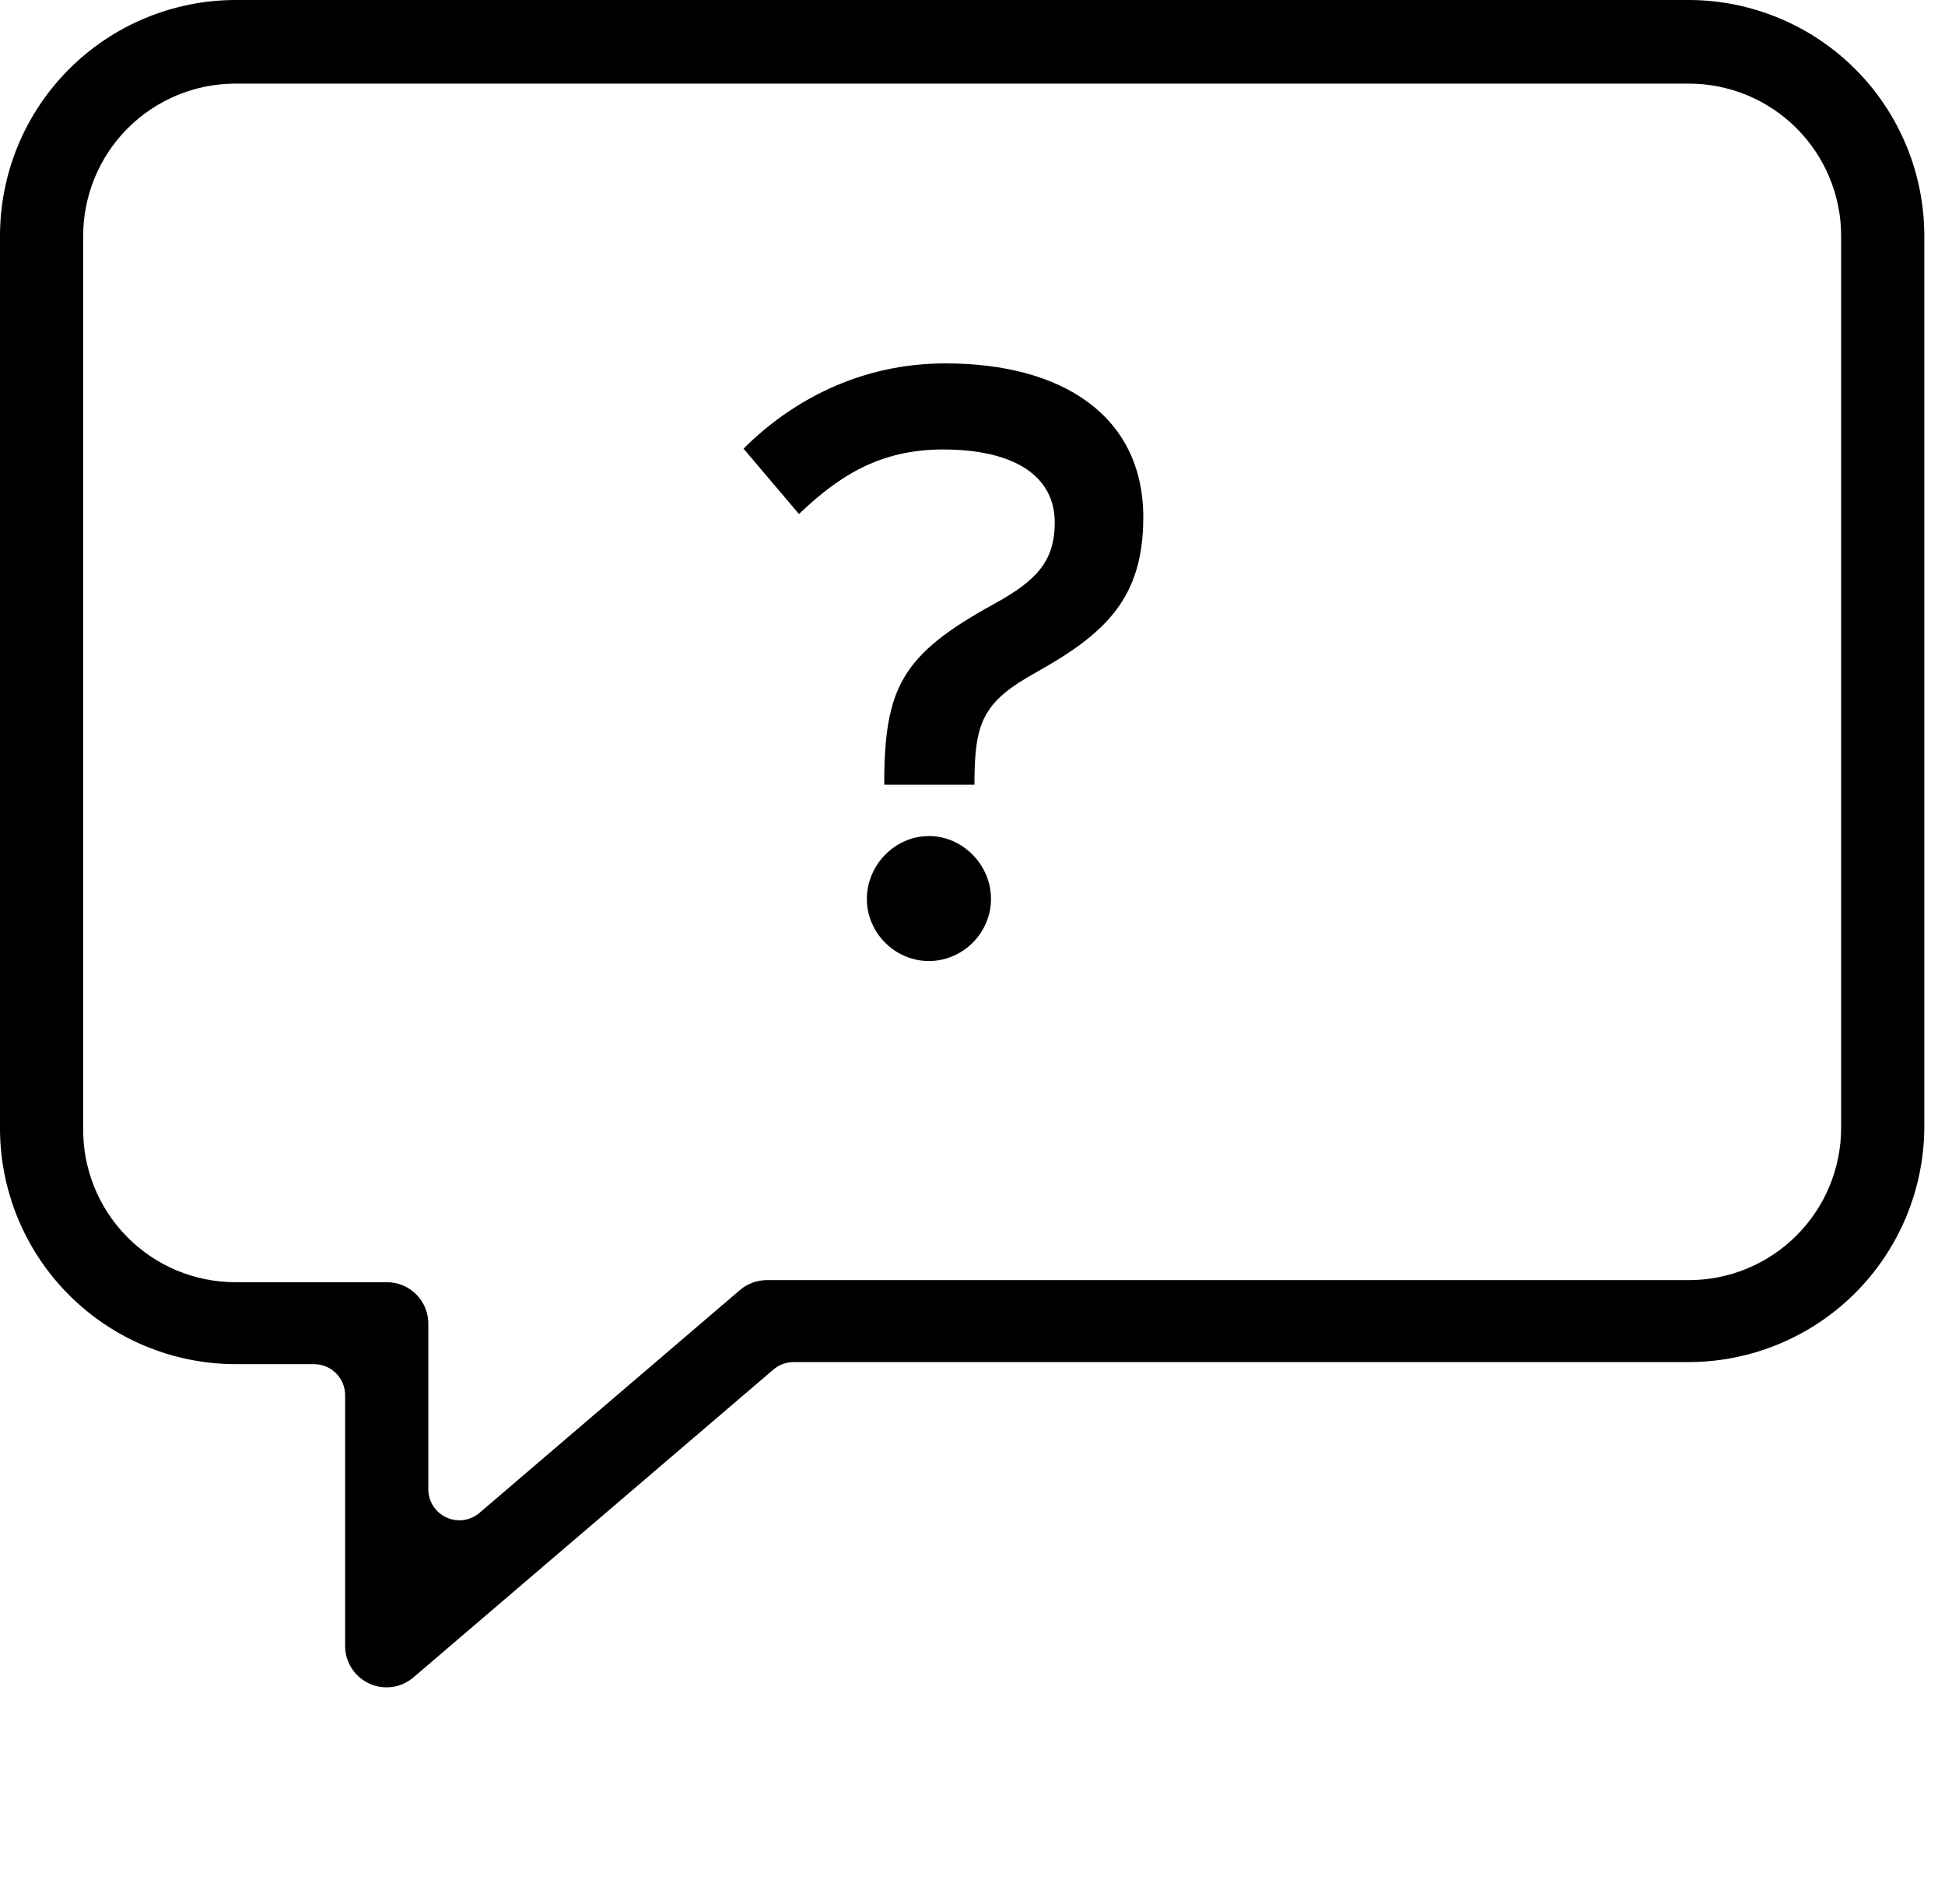
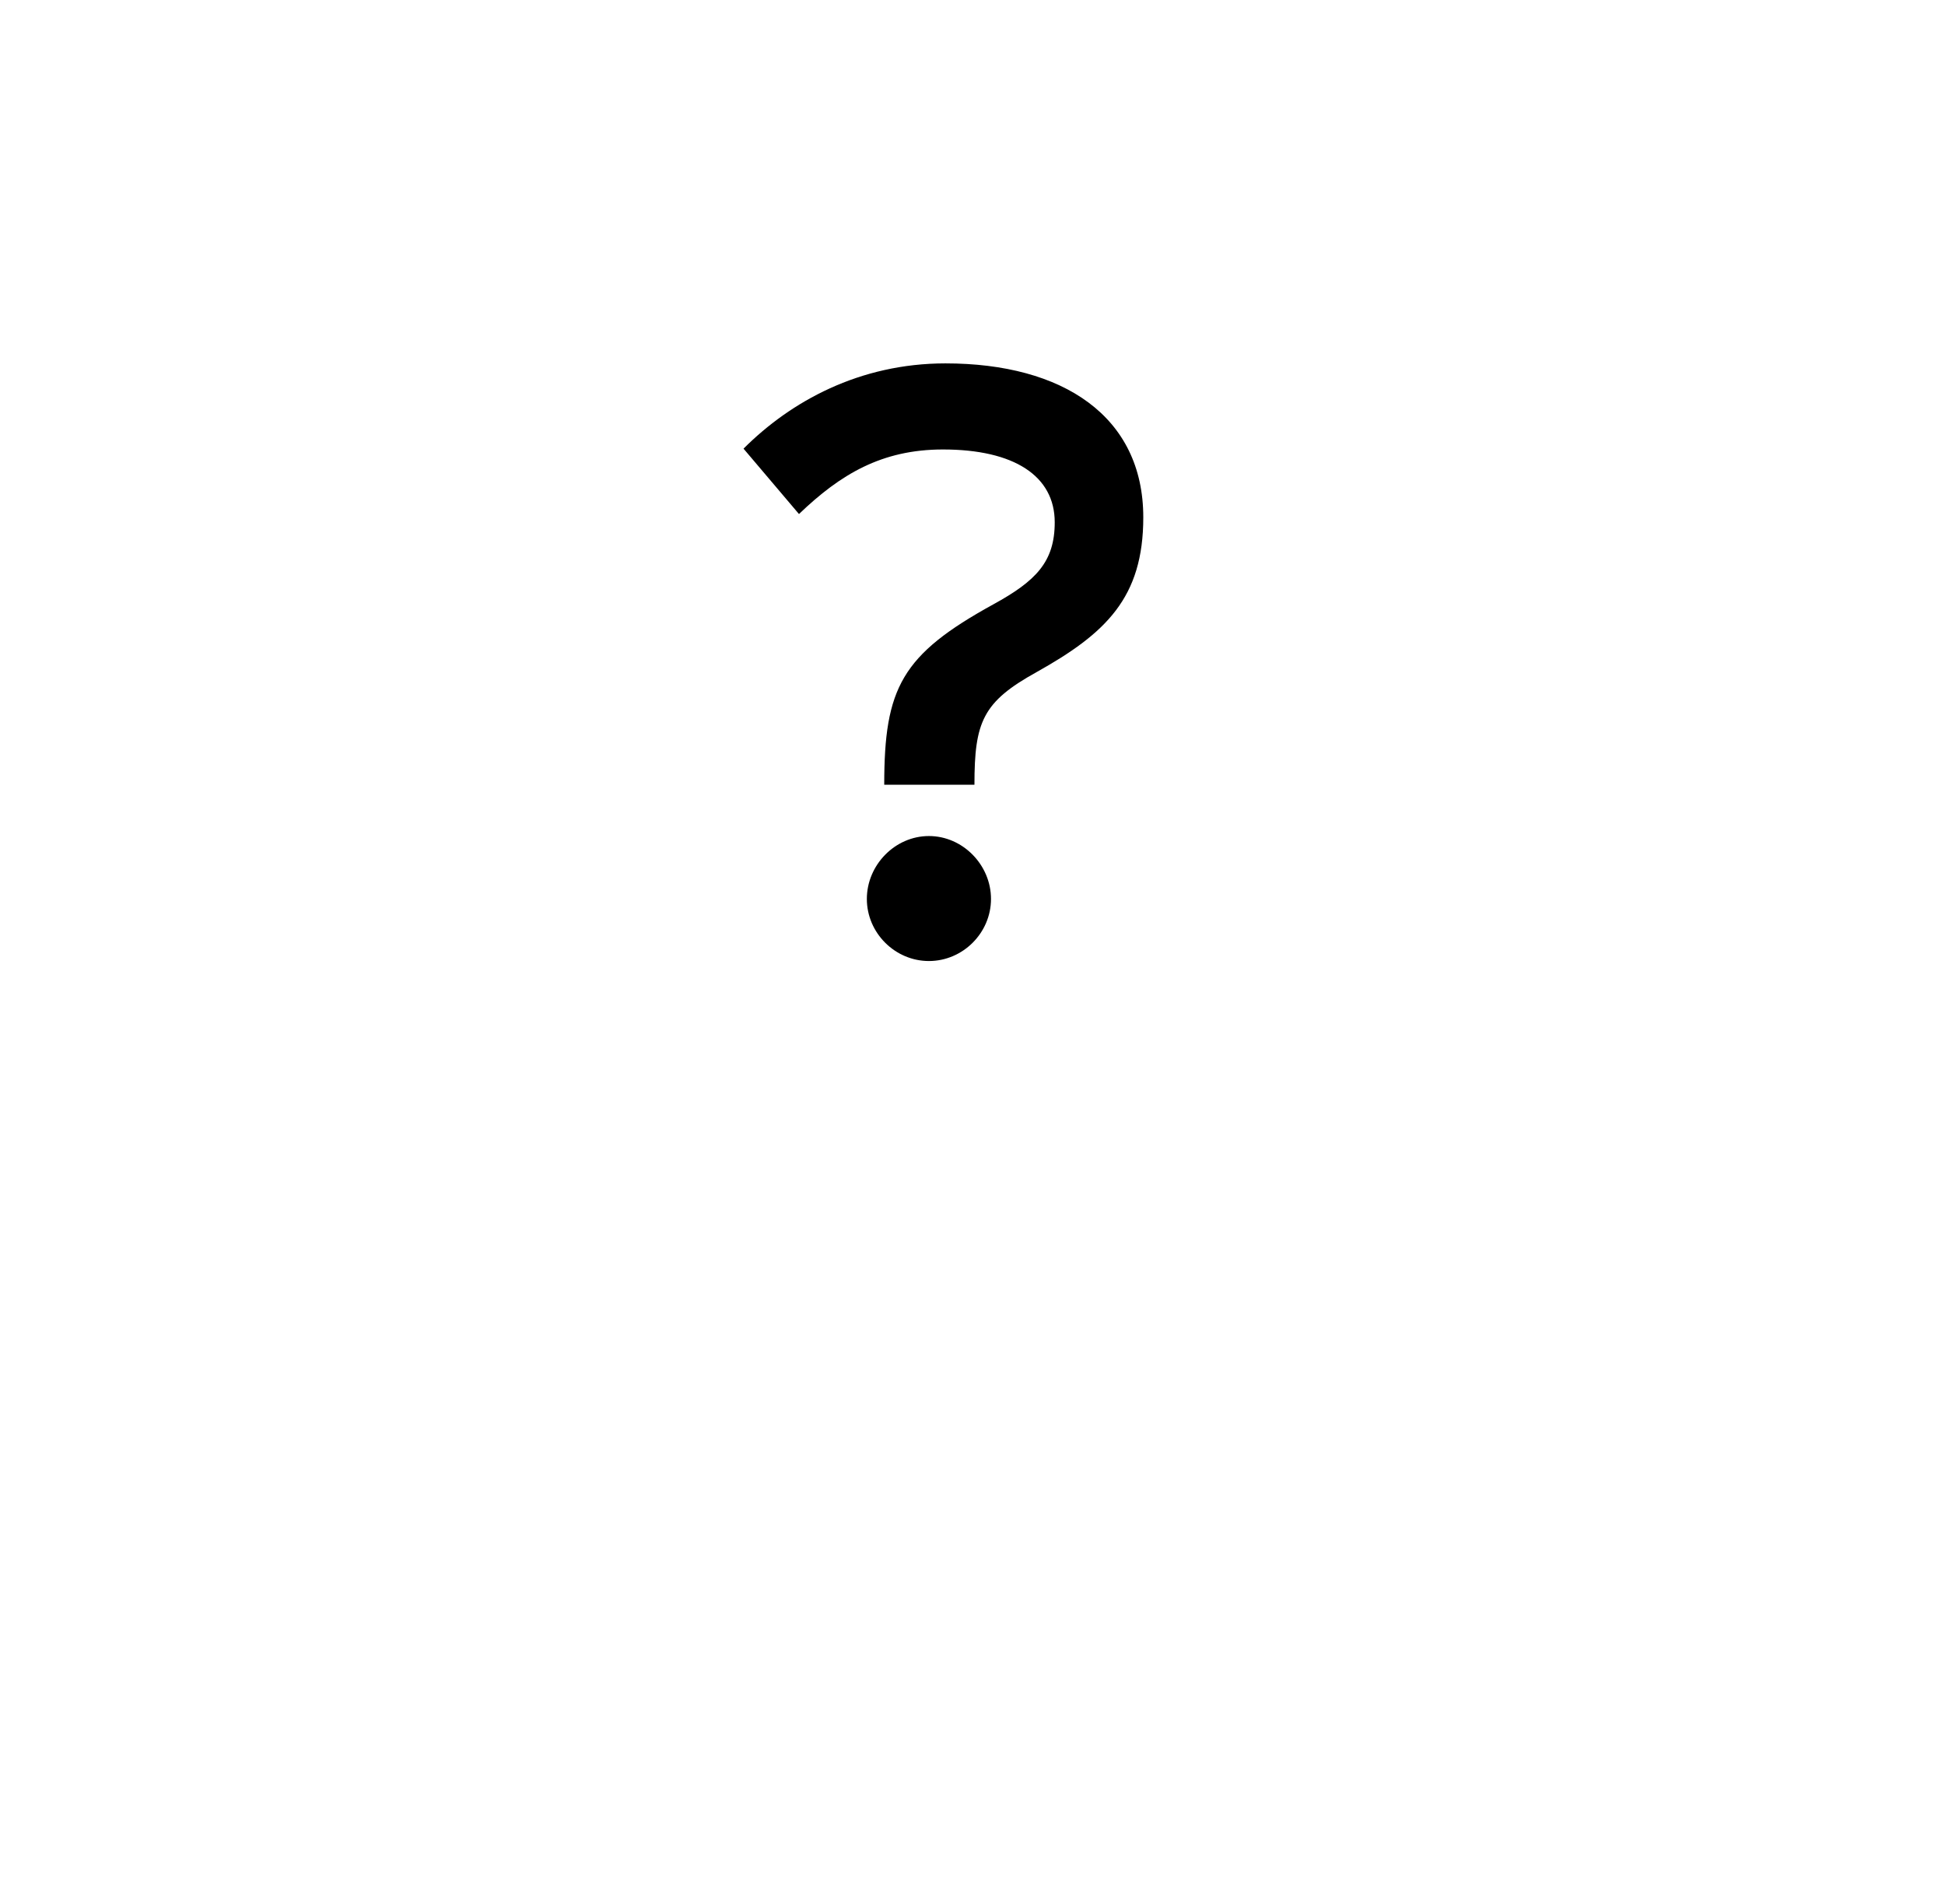
<svg xmlns="http://www.w3.org/2000/svg" width="47" height="46" viewBox="0 0 47 46" fill="none">
  <g clip-path="url(#clip0)">
-     <path d="M40.81 0H5.69C4.941 0.001 4.201 0.15 3.509 0.438C2.818 0.725 2.191 1.146 1.662 1.677C1.134 2.207 0.715 2.836 0.43 3.528C0.145 4.22 -0.001 4.961 8.78809e-06 5.71V27.25C-0.001 27.998 0.145 28.74 0.43 29.432C0.715 30.124 1.134 30.753 1.662 31.283C2.191 31.814 2.818 32.235 3.509 32.522C4.201 32.81 4.941 32.959 5.69 32.96H7.59C7.789 32.96 7.98 33.039 8.12 33.18C8.261 33.32 8.34 33.511 8.34 33.71V39.75C8.336 39.944 8.389 40.135 8.492 40.299C8.595 40.464 8.743 40.594 8.919 40.676C9.095 40.758 9.291 40.786 9.483 40.759C9.675 40.731 9.854 40.648 10 40.52L18.69 33.09C18.826 32.973 19 32.909 19.18 32.91H40.81C42.313 32.907 43.754 32.311 44.82 31.251C45.886 30.191 46.489 28.753 46.5 27.25V5.71C46.501 4.961 46.355 4.22 46.07 3.528C45.785 2.836 45.366 2.207 44.838 1.677C44.309 1.146 43.682 0.725 42.99 0.438C42.3 0.15 41.559 0.001 40.81 0ZM44.49 27.25C44.49 28.226 44.102 29.162 43.412 29.852C42.722 30.542 41.786 30.93 40.81 30.93H18.53C18.292 30.93 18.061 31.015 17.88 31.17L11.59 36.55C11.481 36.644 11.348 36.705 11.205 36.725C11.063 36.745 10.917 36.724 10.787 36.664C10.656 36.604 10.545 36.507 10.468 36.386C10.39 36.265 10.35 36.124 10.35 35.98V31.98C10.35 31.715 10.245 31.46 10.057 31.273C9.87 31.085 9.615 30.98 9.35 30.98H5.69C5.203 30.98 4.72 30.883 4.27 30.695C3.82 30.507 3.412 30.232 3.07 29.884C2.728 29.538 2.458 29.126 2.276 28.674C2.094 28.221 2.003 27.738 2.01 27.25V5.71C2.009 5.226 2.103 4.746 2.287 4.299C2.472 3.851 2.742 3.444 3.084 3.101C3.426 2.759 3.832 2.487 4.279 2.301C4.727 2.116 5.206 2.02 5.69 2.02H40.81C41.786 2.02 42.722 2.408 43.412 3.098C44.102 3.788 44.49 4.724 44.49 5.7V27.25Z" fill="black" />
-   </g>
+     </g>
  <path d="M24.007 14.6C21.787 15.82 21.367 16.62 21.367 18.96H23.547C23.547 17.44 23.747 16.96 25.047 16.24C26.727 15.3 27.627 14.44 27.627 12.5C27.627 10.06 25.687 8.78 22.847 8.78C20.767 8.78 19.107 9.7 17.967 10.84L19.307 12.42C20.307 11.46 21.307 10.86 22.787 10.86C24.507 10.86 25.487 11.5 25.487 12.62C25.487 13.58 25.027 14.04 24.007 14.6ZM20.947 21.72C20.947 22.54 21.627 23.22 22.447 23.22C23.267 23.22 23.947 22.54 23.947 21.72C23.947 20.9 23.267 20.2 22.447 20.2C21.627 20.2 20.947 20.9 20.947 21.72Z" fill="black" />
  <defs>
    <clipPath id="clip0">
      <rect width="46.5" height="40.77" fill="white" />
    </clipPath>
  </defs>
</svg>